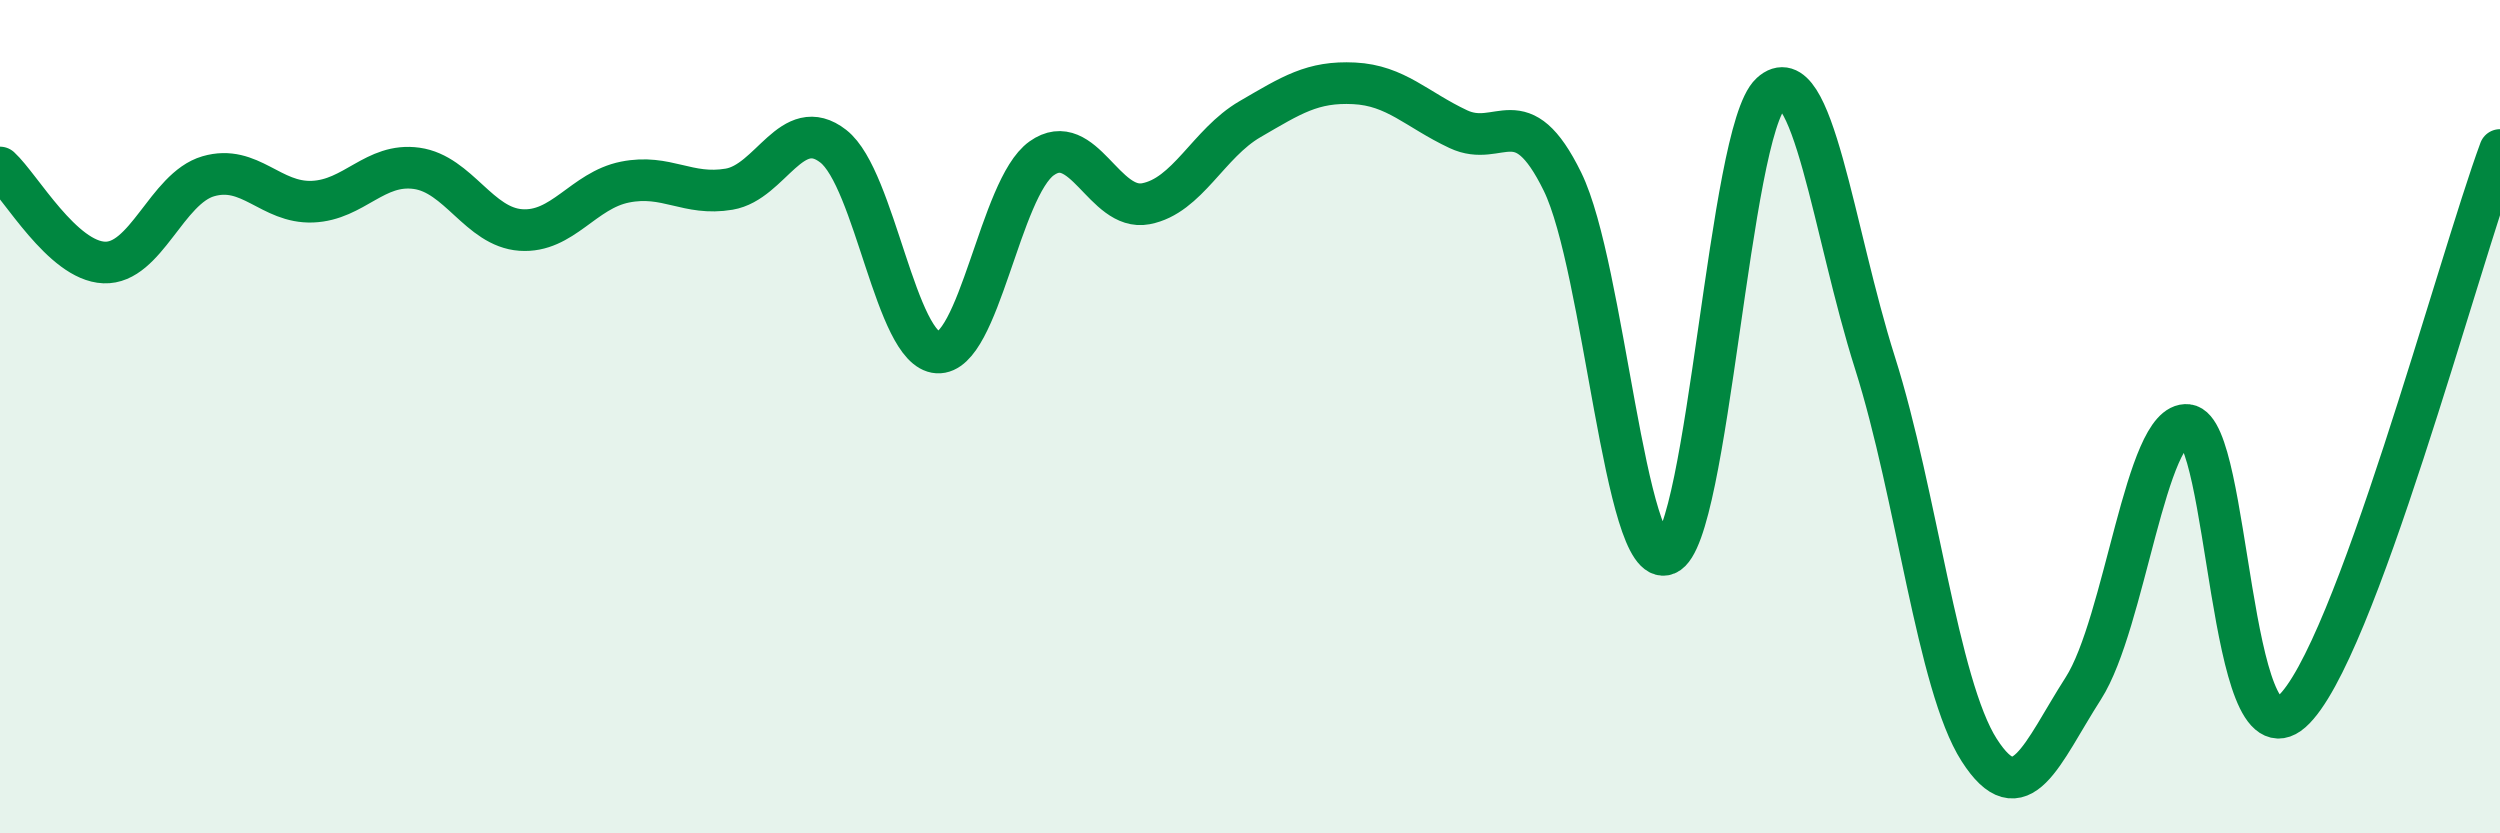
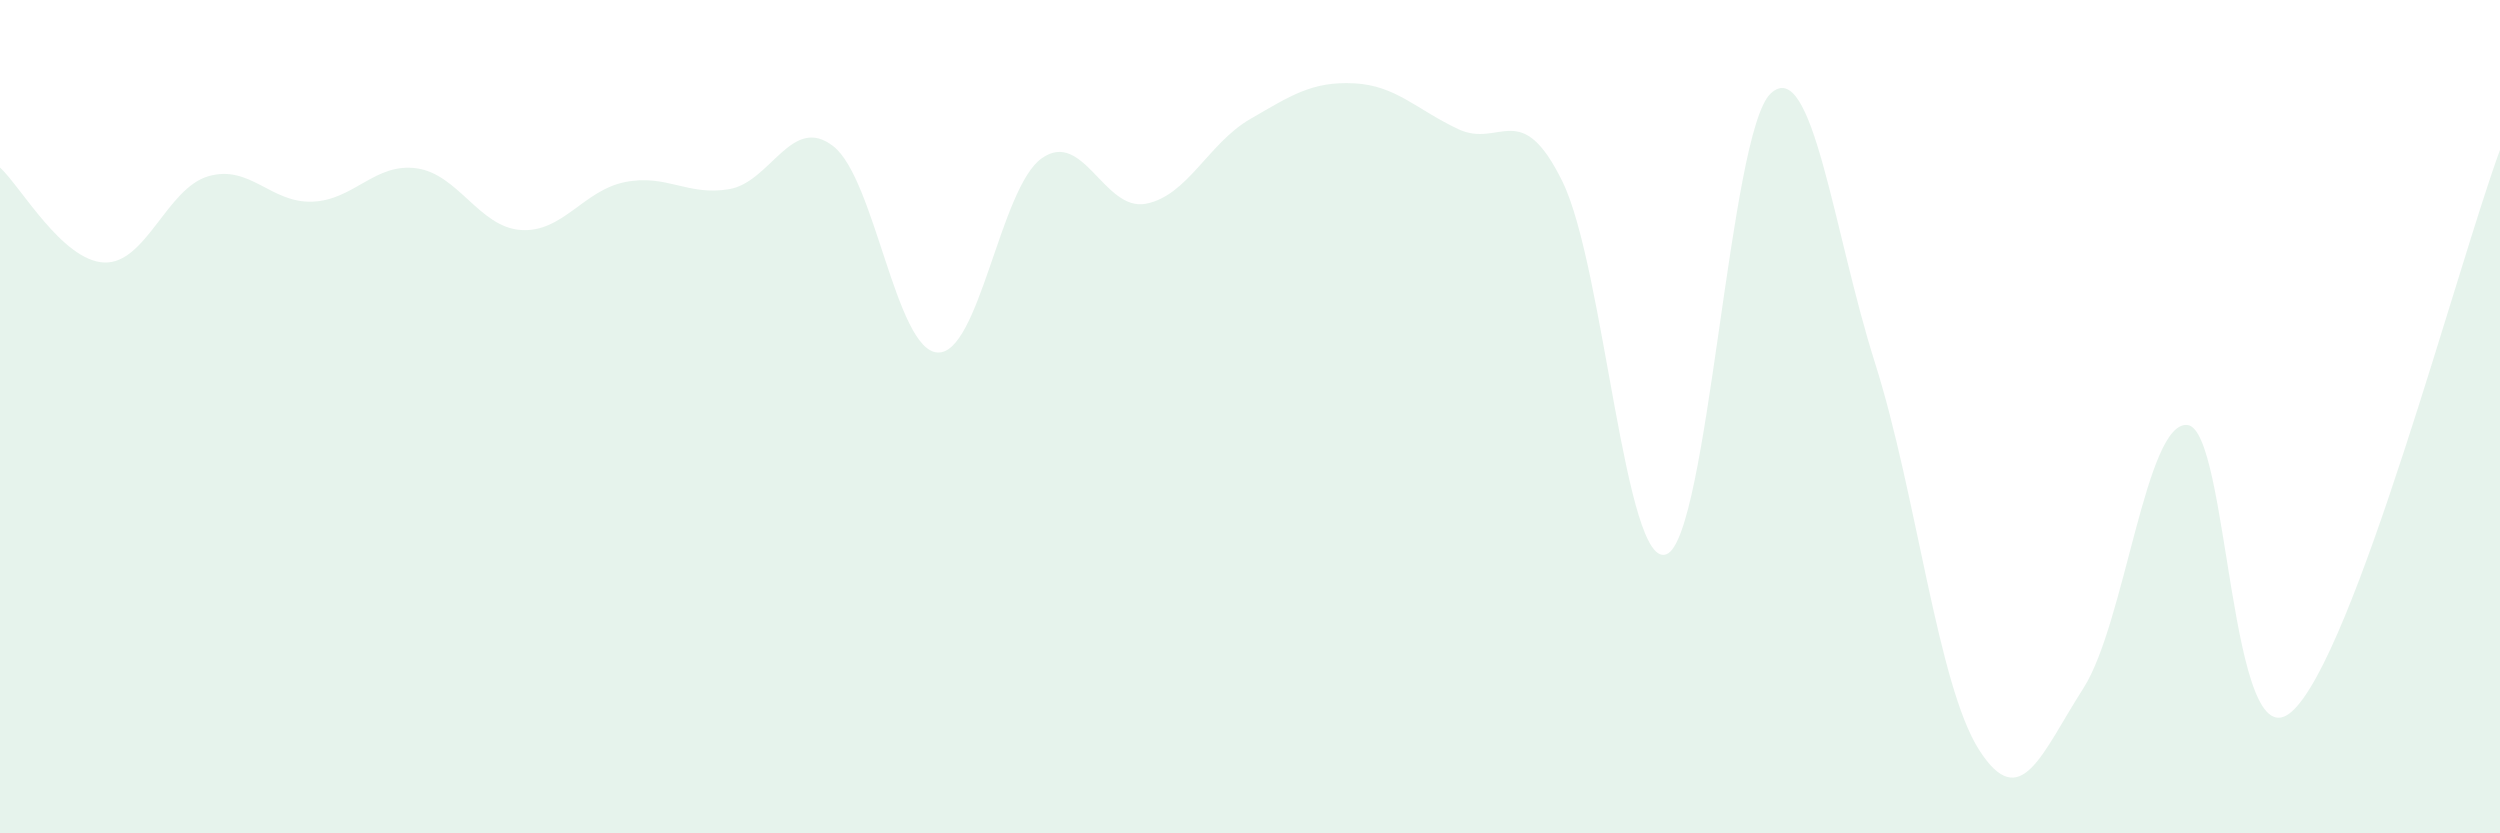
<svg xmlns="http://www.w3.org/2000/svg" width="60" height="20" viewBox="0 0 60 20">
  <path d="M 0,4.02 C 0.5,4.48 1.5,6.26 2.5,6.3 C 3.5,6.34 4,4.52 5,4.23 C 6,3.94 6.5,4.88 7.5,4.84 C 8.5,4.8 9,3.9 10,4.04 C 11,4.18 11.5,5.45 12.5,5.52 C 13.5,5.59 14,4.57 15,4.37 C 16,4.17 16.5,4.71 17.5,4.54 C 18.5,4.37 19,2.73 20,3.51 C 21,4.29 21.5,8.4 22.5,8.46 C 23.5,8.52 24,4.51 25,3.8 C 26,3.09 26.5,5.08 27.5,4.89 C 28.5,4.7 29,3.44 30,2.86 C 31,2.28 31.5,1.95 32.5,2 C 33.5,2.05 34,2.63 35,3.1 C 36,3.57 36.5,2.32 37.5,4.36 C 38.5,6.4 39,13.72 40,13.3 C 41,12.88 41.5,3.16 42.5,2.24 C 43.5,1.32 44,5.56 45,8.71 C 46,11.86 46.5,16.44 47.5,18 C 48.5,19.56 49,18.08 50,16.52 C 51,14.96 51.5,10.09 52.5,10.2 C 53.5,10.31 53.5,18.4 55,17.08 C 56.5,15.76 59,6.3 60,3.6L60 20L0 20Z" fill="#008740" opacity="0.1" stroke-linecap="round" stroke-linejoin="round" />
-   <path d="M 0,4.02 C 0.5,4.48 1.5,6.26 2.5,6.3 C 3.5,6.34 4,4.52 5,4.23 C 6,3.94 6.5,4.88 7.5,4.84 C 8.5,4.8 9,3.9 10,4.04 C 11,4.18 11.5,5.45 12.5,5.52 C 13.5,5.59 14,4.57 15,4.37 C 16,4.17 16.5,4.71 17.5,4.54 C 18.5,4.37 19,2.73 20,3.51 C 21,4.29 21.5,8.4 22.5,8.46 C 23.5,8.52 24,4.51 25,3.8 C 26,3.09 26.5,5.08 27.5,4.89 C 28.5,4.7 29,3.44 30,2.86 C 31,2.28 31.5,1.95 32.5,2 C 33.5,2.05 34,2.63 35,3.1 C 36,3.57 36.5,2.32 37.5,4.36 C 38.5,6.4 39,13.72 40,13.3 C 41,12.88 41.5,3.16 42.5,2.24 C 43.5,1.32 44,5.56 45,8.71 C 46,11.86 46.5,16.44 47.5,18 C 48.5,19.56 49,18.08 50,16.52 C 51,14.96 51.5,10.09 52.5,10.2 C 53.5,10.31 53.5,18.4 55,17.08 C 56.5,15.76 59,6.3 60,3.6" stroke="#008740" stroke-width="1" fill="none" stroke-linecap="round" stroke-linejoin="round" />
</svg>